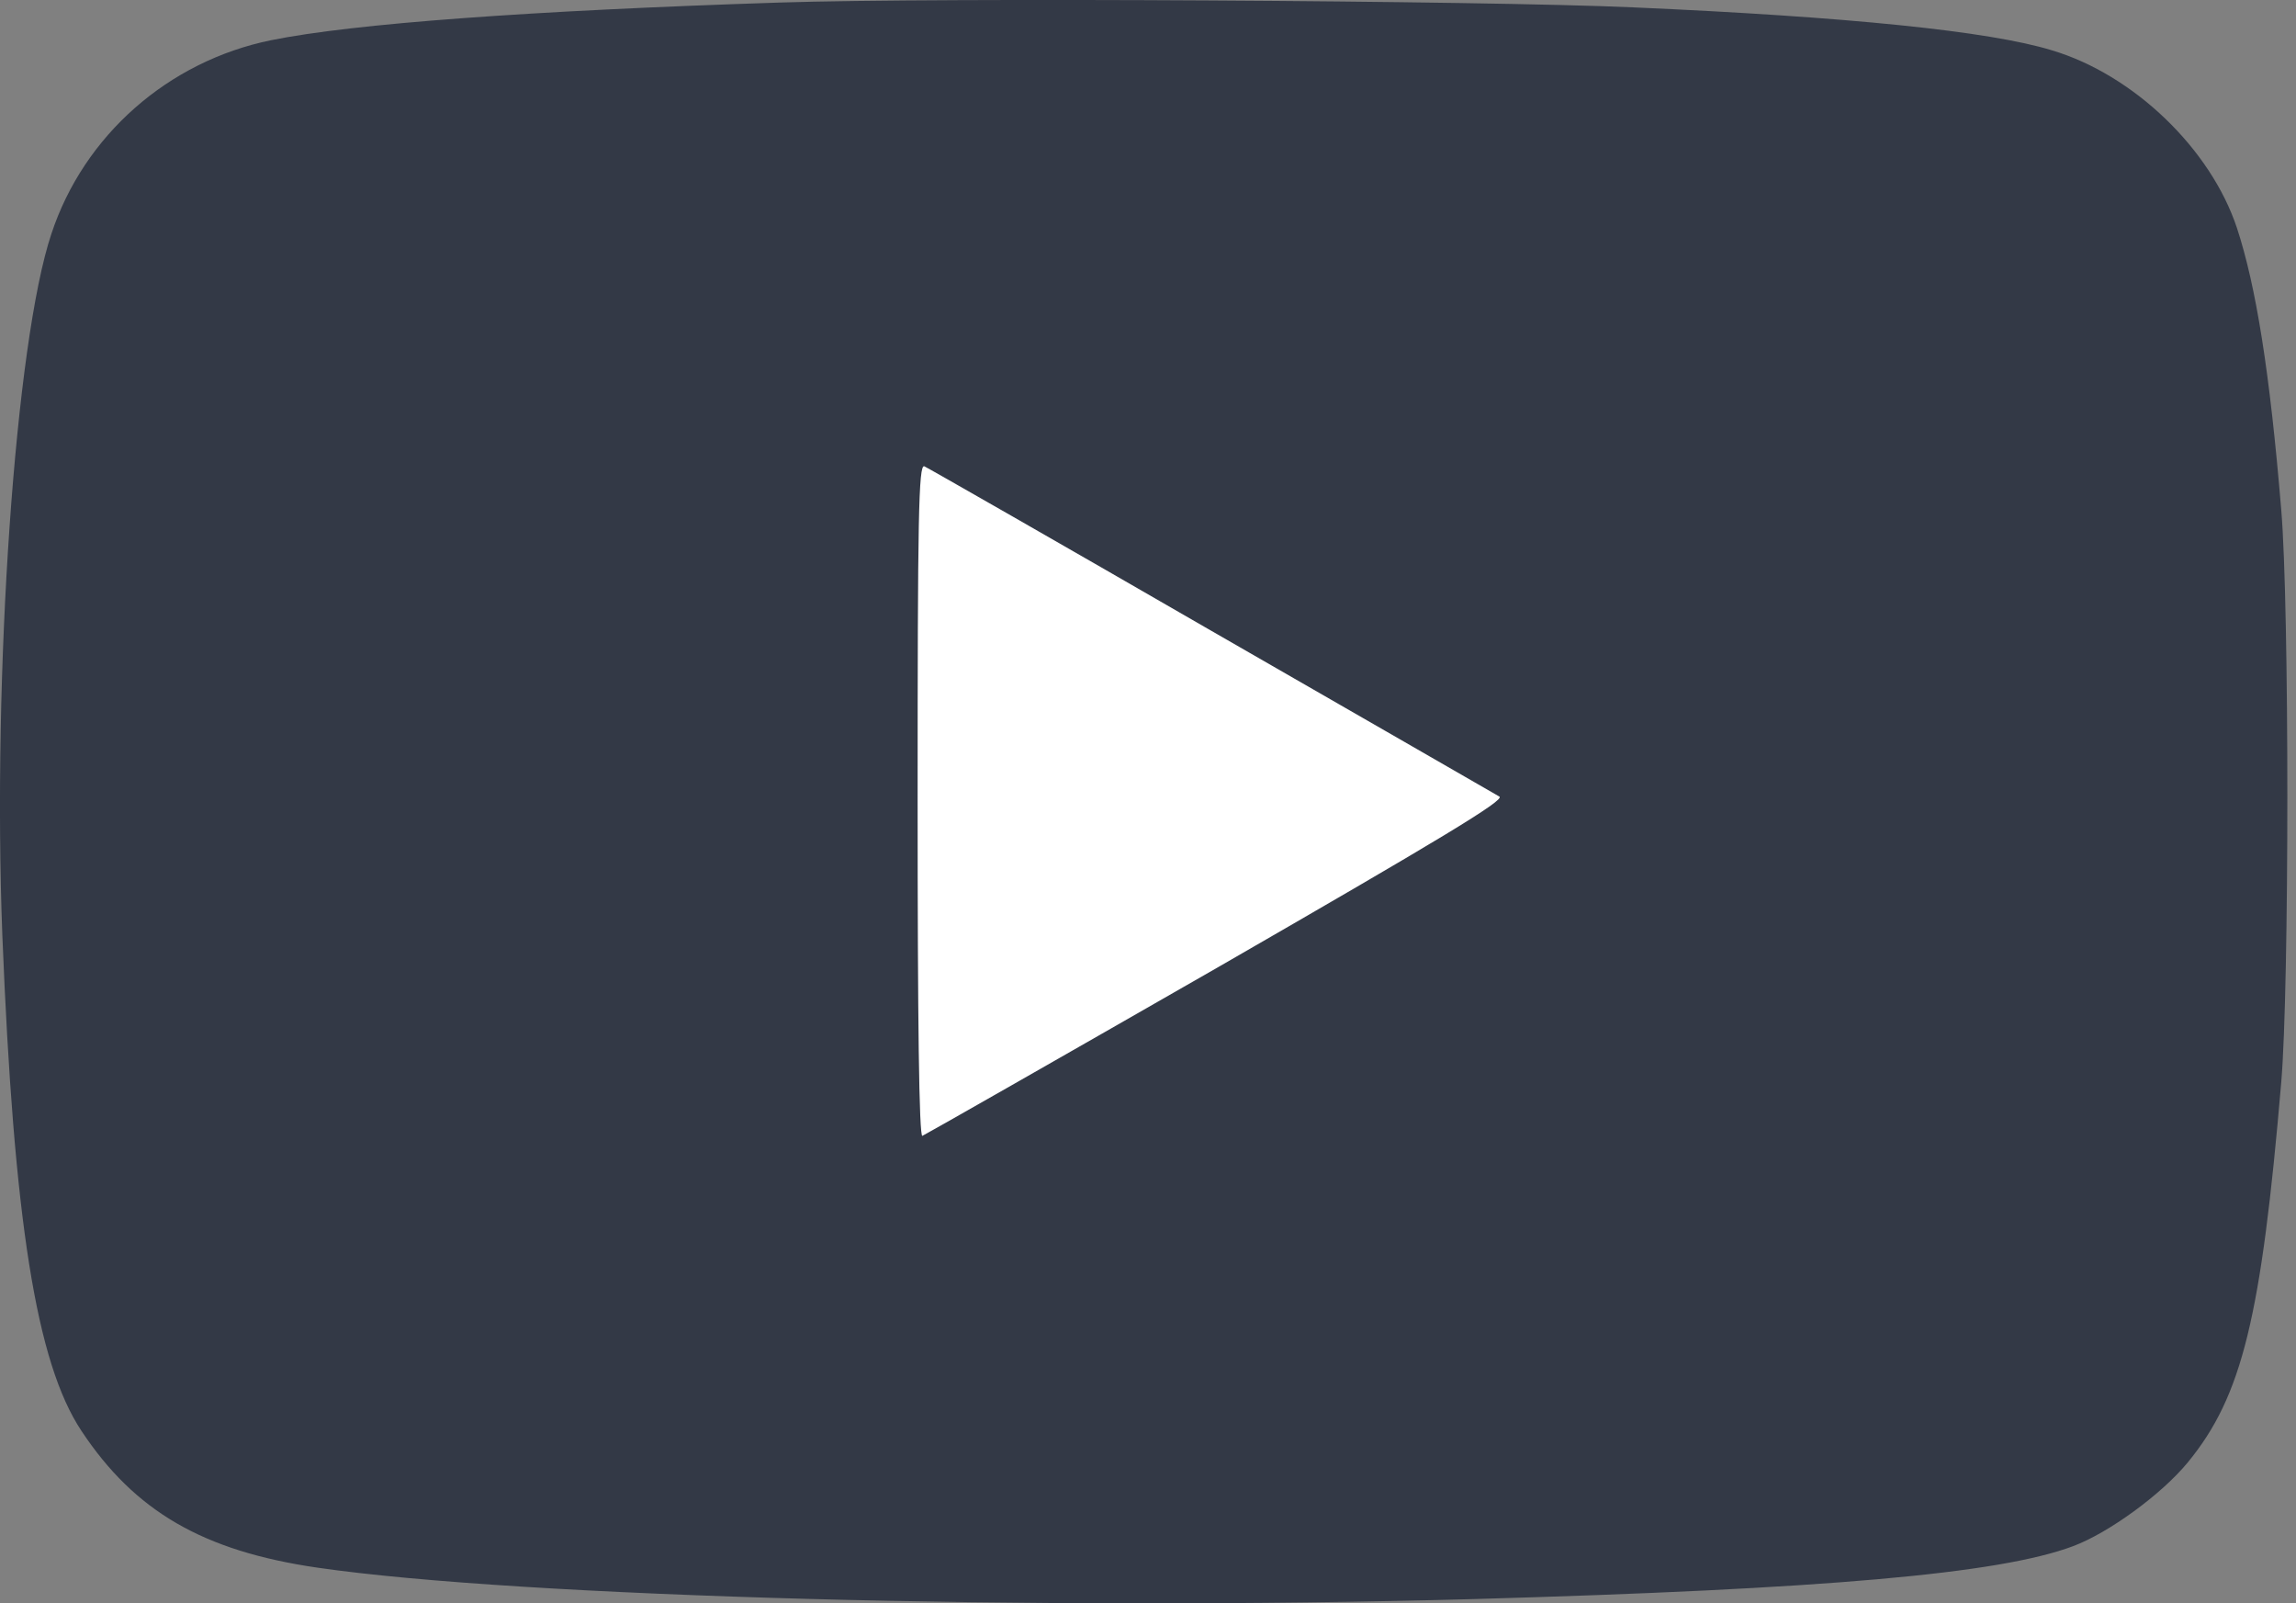
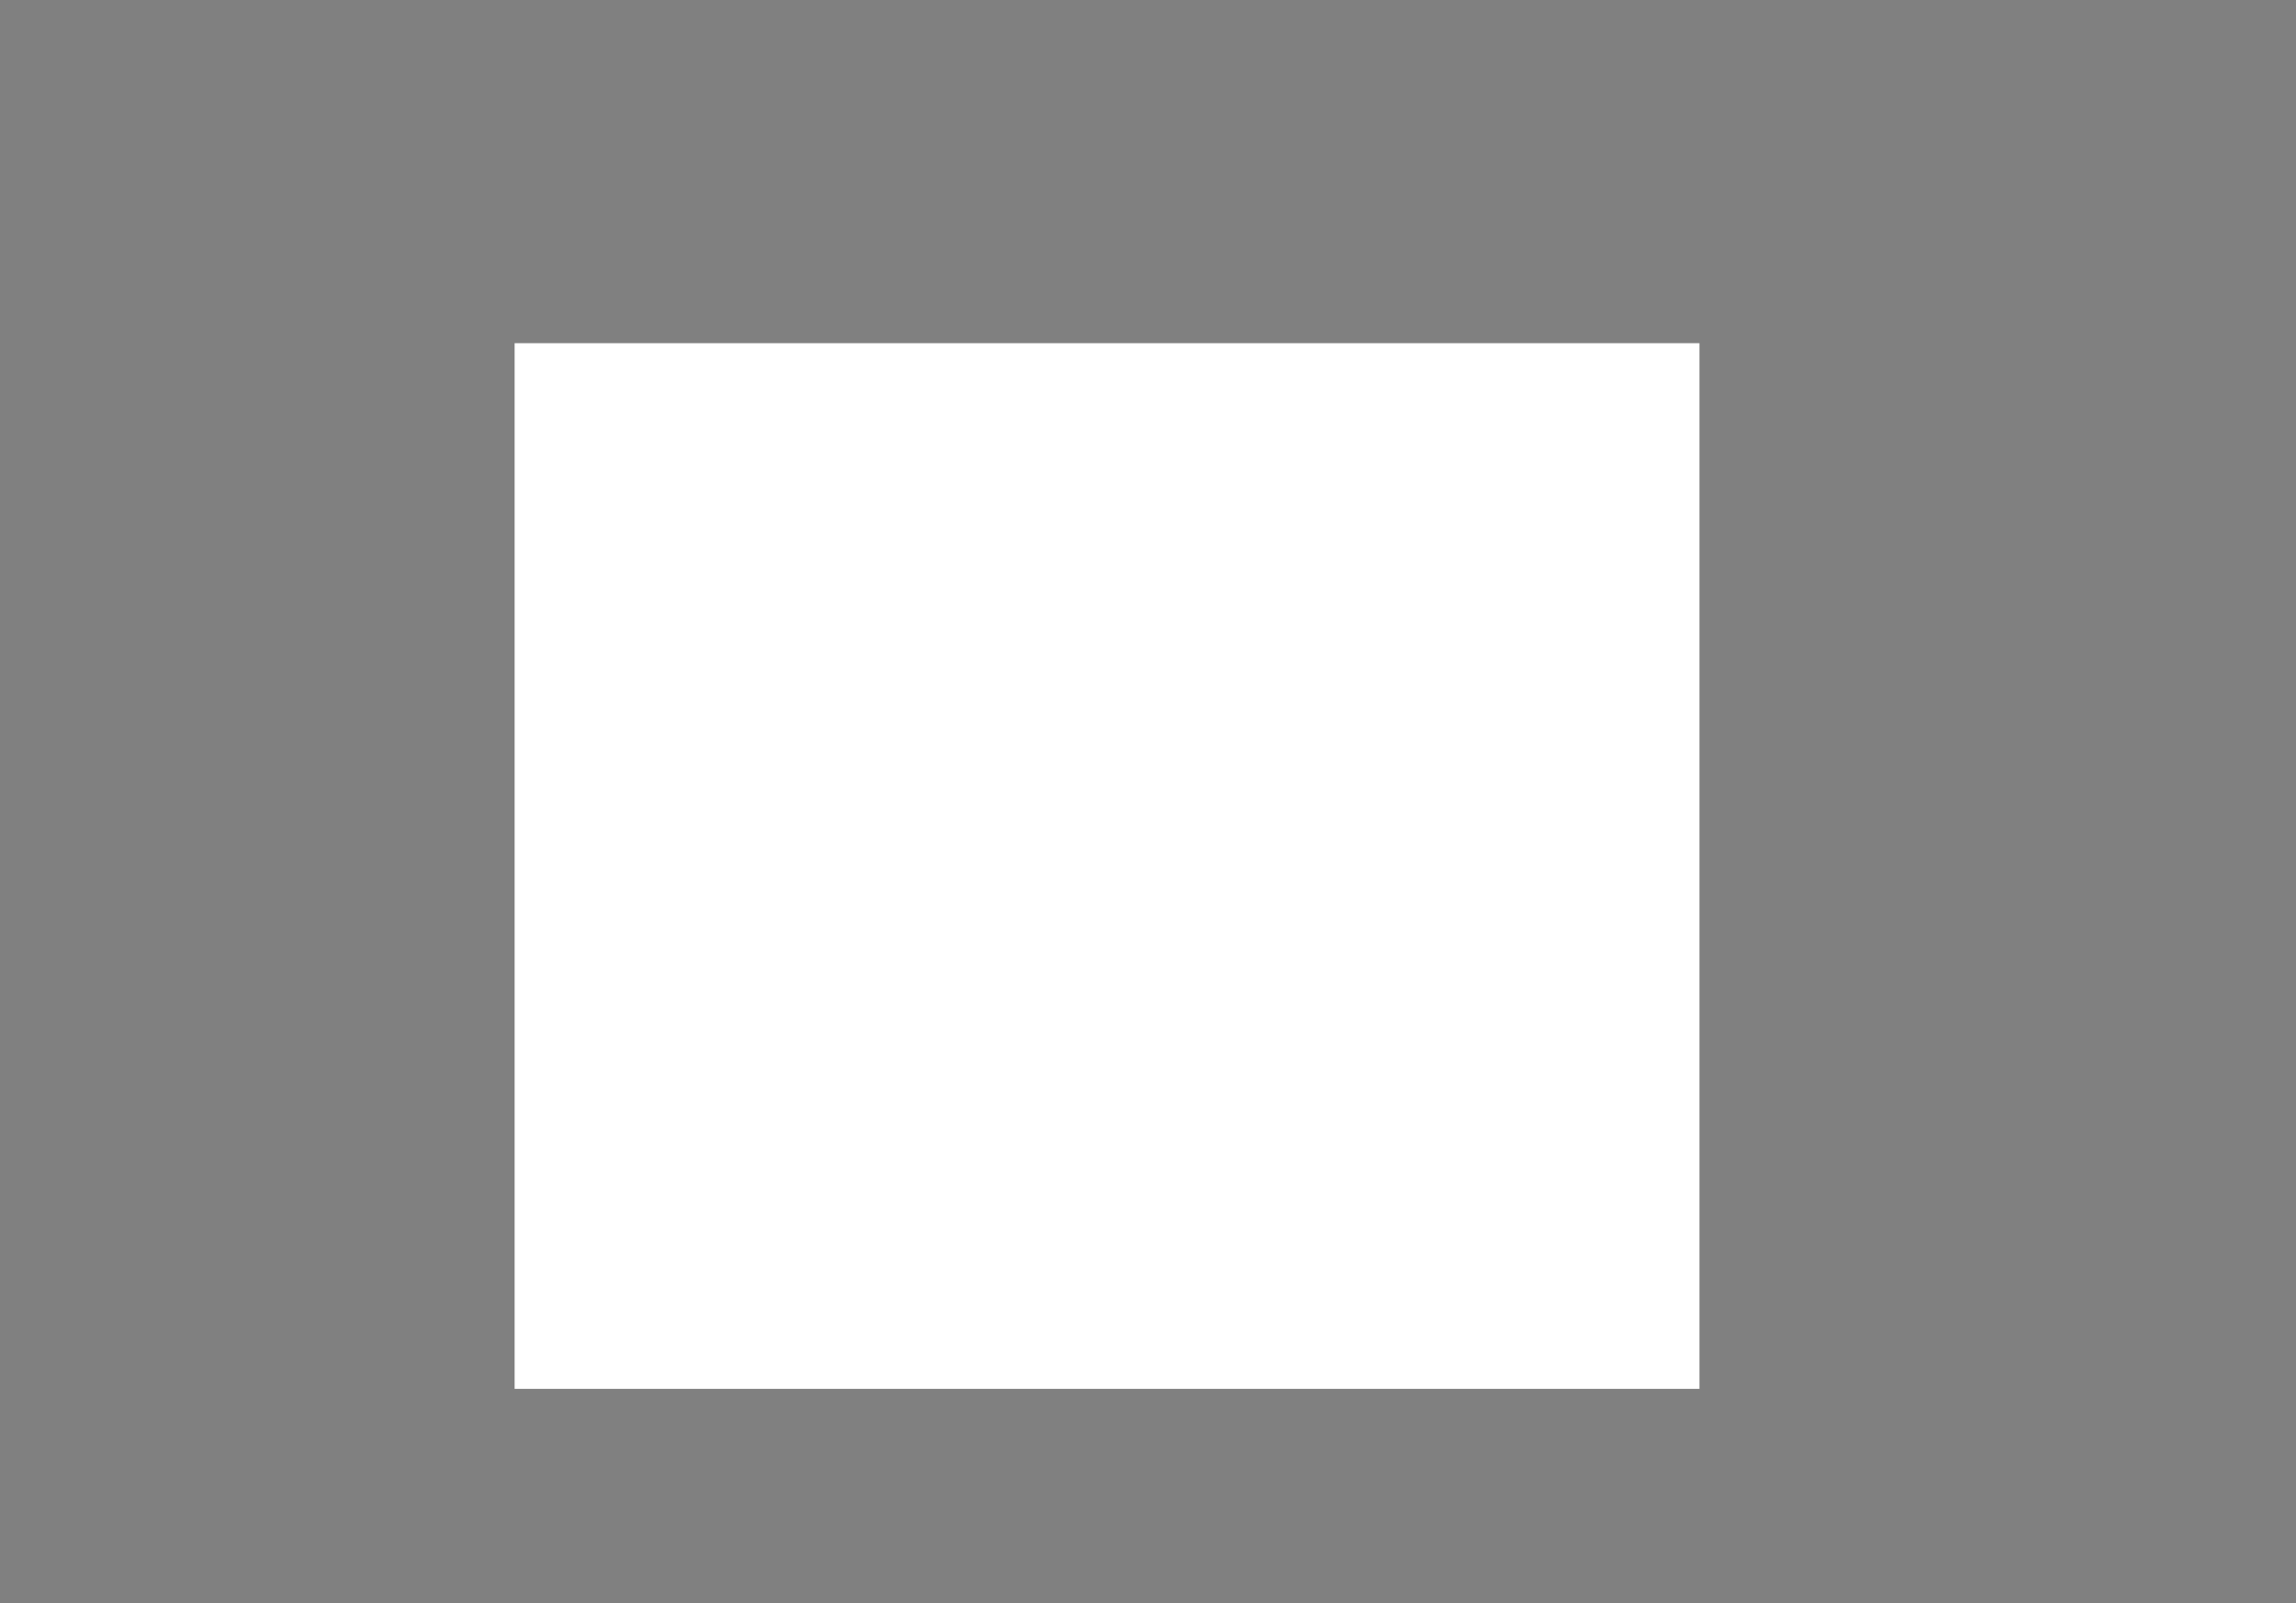
<svg xmlns="http://www.w3.org/2000/svg" width="53" height="37" viewBox="0 0 53 37" fill="none">
  <rect x="0" y="0" width="53" height="37" fill="#808080" stroke="none" />
  <rect x="11.879" y="7.92" width="27.35" height="24.132" fill="white" />
-   <path d="M17.993 0.059C12.241 0.246 8.16 0.543 6.258 0.928C3.882 1.412 1.935 3.128 1.187 5.394C0.351 7.89 -0.177 15.545 0.054 21.583C0.318 28.16 0.835 31.449 1.88 33.022C3.112 34.88 4.685 35.793 7.324 36.178C12.021 36.86 23.987 37.179 33.995 36.904C42.134 36.673 46.149 36.321 47.853 35.683C48.678 35.375 49.899 34.484 50.504 33.747C51.758 32.219 52.198 30.404 52.66 24.971C52.847 22.771 52.847 13.983 52.66 11.773C52.396 8.583 52.077 6.603 51.637 5.262C51.032 3.436 49.25 1.72 47.358 1.159C45.918 0.719 42.684 0.389 37.68 0.169C34.259 0.015 21.677 -0.062 17.993 0.059ZM27.957 14.555C31.521 16.601 34.512 18.328 34.611 18.383C34.754 18.46 33.237 19.372 28.1 22.331C24.416 24.443 21.347 26.192 21.292 26.213C21.215 26.247 21.182 23.541 21.182 18.482C21.182 11.927 21.204 10.717 21.336 10.761C21.413 10.794 24.394 12.498 27.957 14.555Z" fill="#333946" />
</svg>